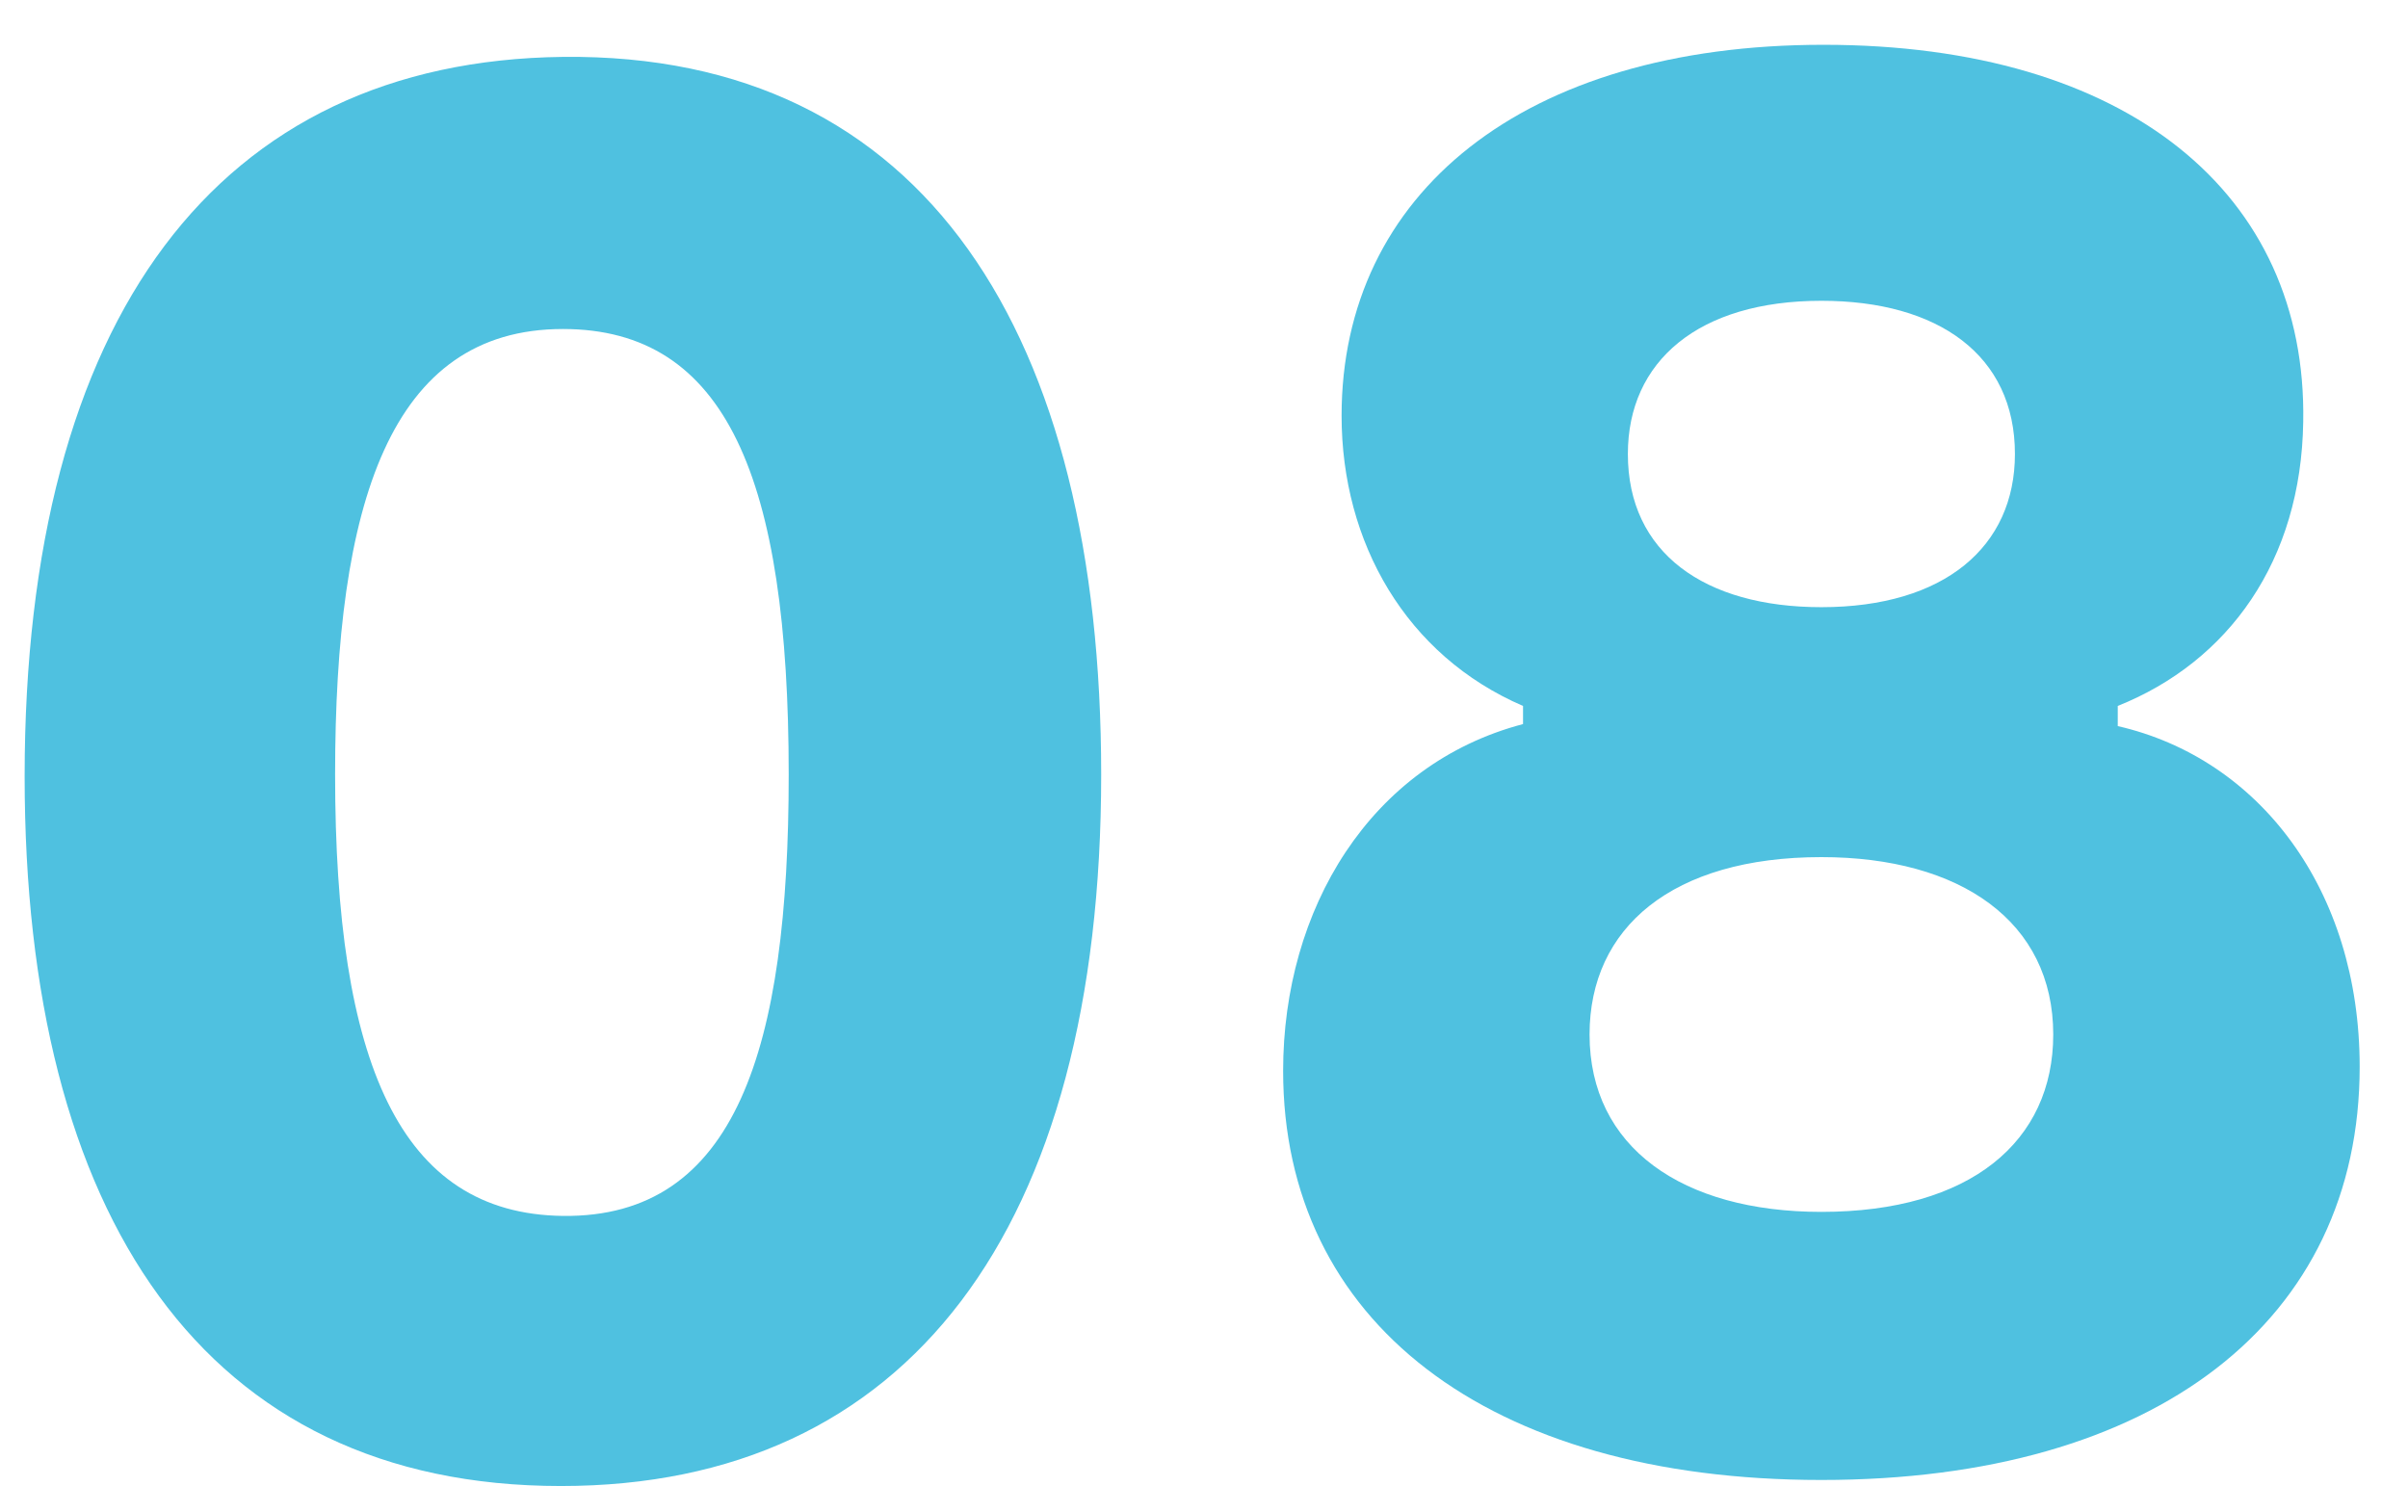
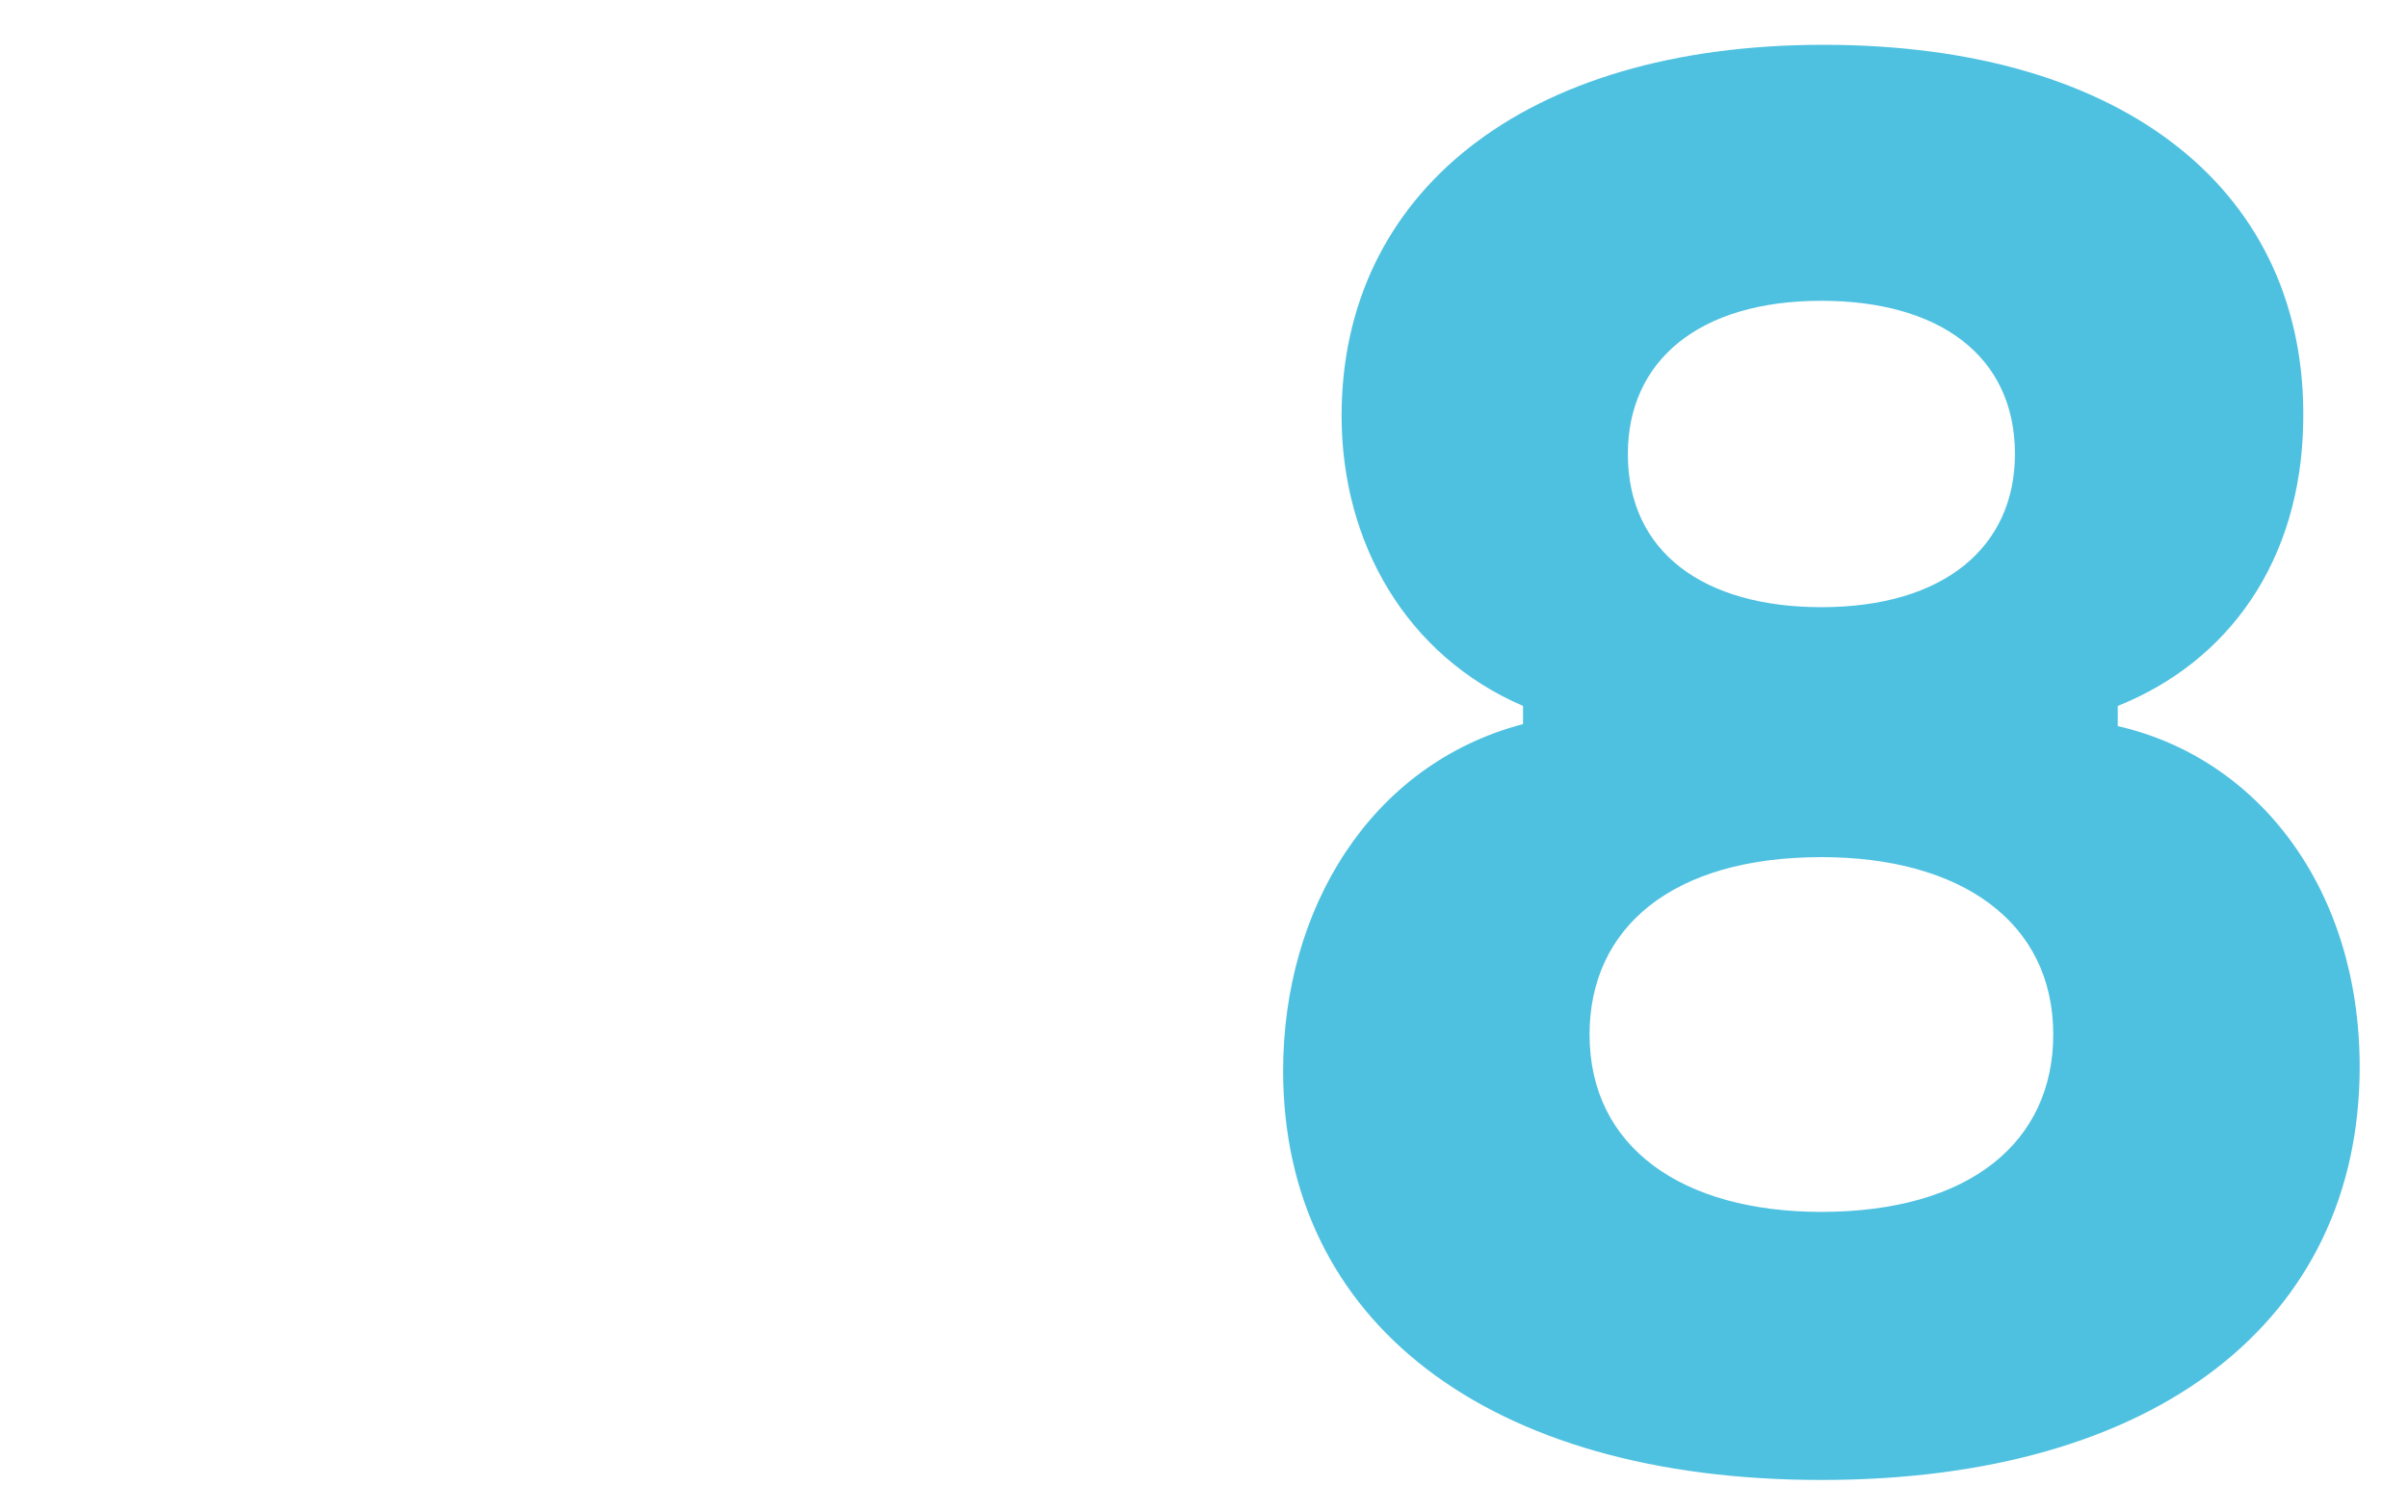
<svg xmlns="http://www.w3.org/2000/svg" width="43" height="27" viewBox="0 0 43 27" fill="none">
-   <path d="M0.44 13.868C0.44 5.66 3.896 1.088 10.052 1.016C16.532 0.944 19.664 5.984 19.664 13.832C19.664 21.968 16.208 26.54 10.016 26.54C3.644 26.54 0.44 21.716 0.44 13.868ZM5.984 13.832C5.984 18.98 7.136 21.68 10.052 21.716C13.148 21.752 14.084 18.728 14.084 13.832C14.084 8.54 12.968 5.876 10.052 5.876C6.956 5.876 5.984 9.008 5.984 13.832Z" fill="#4FC1E0" />
  <path d="M22.913 19.124C22.913 16.244 24.461 13.652 27.197 12.932V12.608C25.109 11.708 23.957 9.692 23.957 7.424C23.957 3.464 27.197 0.8 32.561 0.8C37.997 0.8 41.201 3.464 41.129 7.532C41.093 10.016 39.797 11.816 37.817 12.608V12.968C40.337 13.544 42.137 15.884 42.137 19.052C42.137 23.588 38.501 26.432 32.525 26.432C26.549 26.432 22.913 23.588 22.913 19.124ZM29.069 8.108C29.069 9.872 30.437 10.844 32.525 10.844C34.721 10.844 35.981 9.764 35.981 8.108C35.981 6.344 34.613 5.372 32.525 5.372C30.329 5.372 29.069 6.452 29.069 8.108ZM28.385 18.476C28.385 20.492 30.041 21.644 32.525 21.644C35.189 21.644 36.665 20.384 36.665 18.476C36.665 16.46 35.009 15.308 32.525 15.308C29.861 15.308 28.385 16.568 28.385 18.476Z" fill="#4FC1E0" />
</svg>